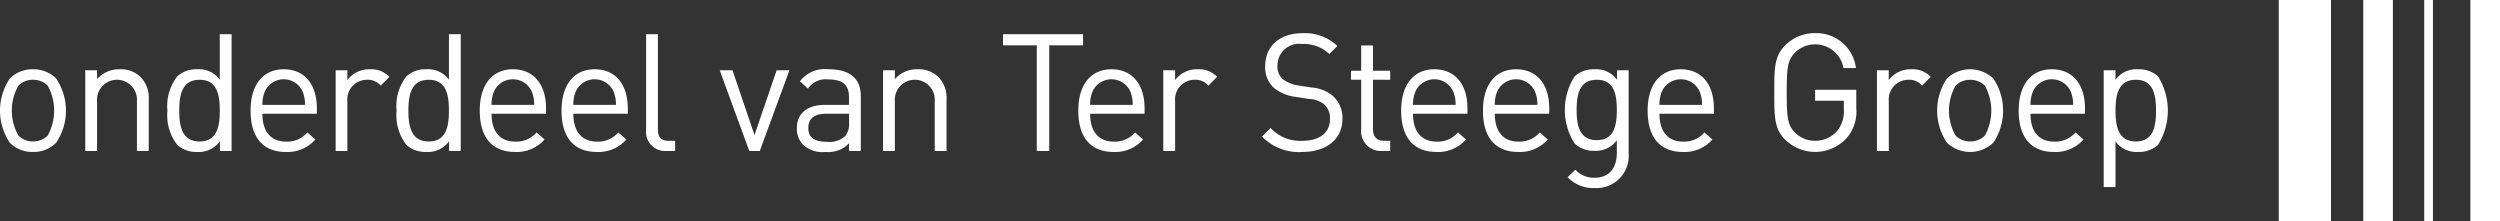
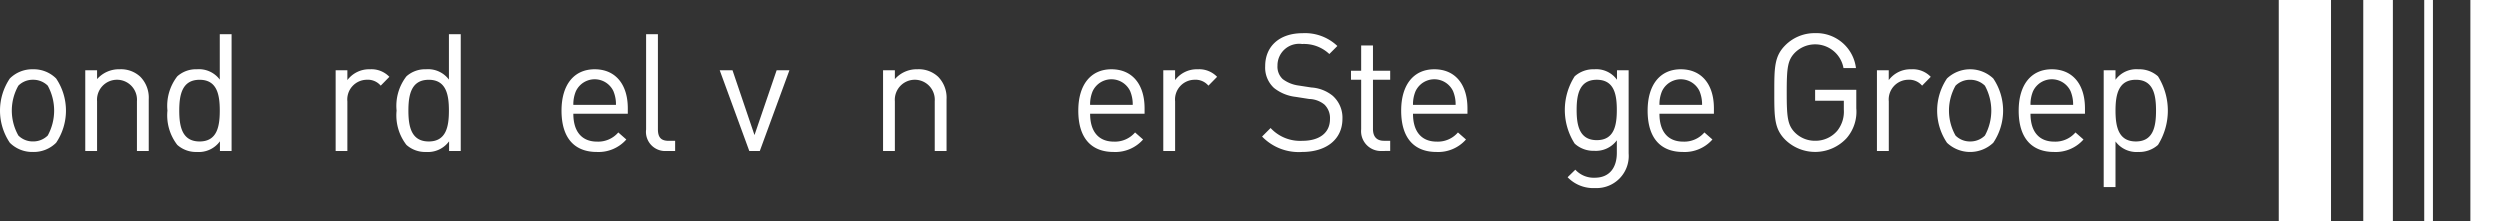
<svg xmlns="http://www.w3.org/2000/svg" id="Group_28" data-name="Group 28" width="234.599" height="20.761" viewBox="0 0 234.599 20.761">
  <rect x="0" y="0" width="234.599" height="20.761" fill="#333333" stroke="none" />
  <defs>
    <clipPath id="clip-path">
      <rect id="Rectangle_23" data-name="Rectangle 23" width="234.599" height="20.761" fill="none" />
    </clipPath>
  </defs>
  <rect id="Rectangle_19" data-name="Rectangle 19" width="4.903" height="20.761" transform="translate(213.838)" fill="#fff" />
  <rect id="Rectangle_20" data-name="Rectangle 20" width="2.779" height="20.761" transform="translate(221.768)" fill="#fff" />
  <rect id="Rectangle_21" data-name="Rectangle 21" width="0.817" height="20.761" transform="translate(227.489)" fill="#fff" />
  <rect id="Rectangle_22" data-name="Rectangle 22" width="2.779" height="20.761" transform="translate(231.82)" fill="#fff" />
  <g id="Group_27" data-name="Group 27">
    <g id="Group_26" data-name="Group 26" clip-path="url(#clip-path)">
      <path id="Path_21" data-name="Path 21" d="M5.265,95.66a2.977,2.977,0,0,1-2.171.862A2.977,2.977,0,0,1,.924,95.66a5.39,5.39,0,0,1,0-6.035,2.977,2.977,0,0,1,2.171-.862,2.977,2.977,0,0,1,2.171.862,5.39,5.39,0,0,1,0,6.035M4.48,90.3a1.942,1.942,0,0,0-1.386-.554,1.906,1.906,0,0,0-1.37.554,4.754,4.754,0,0,0,0,4.68,1.906,1.906,0,0,0,1.37.554,1.942,1.942,0,0,0,1.386-.554,4.86,4.86,0,0,0,0-4.68" transform="translate(0 -82.262)" fill="#fff" />
      <path id="Path_22" data-name="Path 22" d="M114.088,96.43V91.765a1.876,1.876,0,1,0-3.741,0V96.43h-1.108V88.855h1.108v.831a2.731,2.731,0,0,1,2.124-.924,2.654,2.654,0,0,1,1.94.708,2.8,2.8,0,0,1,.785,2.109V96.43Z" transform="translate(-101.238 -82.262)" fill="#fff" />
      <path id="Path_23" data-name="Path 23" d="M219.471,54.742v-.908a2.453,2.453,0,0,1-2.155,1,2.638,2.638,0,0,1-1.847-.662,4.524,4.524,0,0,1-.924-3.218,4.524,4.524,0,0,1,.924-3.218,2.639,2.639,0,0,1,1.847-.662,2.436,2.436,0,0,1,2.14.97V43.781h1.108V54.742Zm-1.909-6.681c-1.647,0-1.909,1.416-1.909,2.894s.262,2.894,1.909,2.894,1.894-1.416,1.894-2.894-.246-2.894-1.894-2.894" transform="translate(-198.832 -40.574)" fill="#fff" />
-       <path id="Path_24" data-name="Path 24" d="M322.181,92.935c0,1.663.785,2.617,2.232,2.617a2.488,2.488,0,0,0,1.986-.862l.754.662a3.469,3.469,0,0,1-2.771,1.17c-2,0-3.31-1.2-3.31-3.879,0-2.448,1.185-3.88,3.11-3.88,1.955,0,3.11,1.416,3.11,3.664v.508Zm3.772-2.094a1.945,1.945,0,0,0-3.541,0,3.188,3.188,0,0,0-.231,1.262h4a3.185,3.185,0,0,0-.231-1.262" transform="translate(-297.558 -82.262)" fill="#fff" />
      <path id="Path_25" data-name="Path 25" d="M434.23,90.3a1.584,1.584,0,0,0-1.309-.554A1.85,1.85,0,0,0,431.1,91.78V96.43H430V88.855H431.1v.924a2.545,2.545,0,0,1,2.125-1.016,2.333,2.333,0,0,1,1.817.708Z" transform="translate(-398.503 -82.262)" fill="#fff" />
      <path id="Path_26" data-name="Path 26" d="M513.07,54.742v-.908a2.453,2.453,0,0,1-2.155,1,2.638,2.638,0,0,1-1.847-.662,4.524,4.524,0,0,1-.924-3.218,4.524,4.524,0,0,1,.924-3.218,2.639,2.639,0,0,1,1.847-.662,2.436,2.436,0,0,1,2.14.97V43.781h1.109V54.742Zm-1.909-6.681c-1.647,0-1.909,1.416-1.909,2.894s.262,2.894,1.909,2.894,1.893-1.416,1.893-2.894-.246-2.894-1.893-2.894" transform="translate(-470.928 -40.574)" fill="#fff" />
-       <path id="Path_27" data-name="Path 27" d="M615.78,92.935c0,1.663.785,2.617,2.232,2.617A2.487,2.487,0,0,0,620,94.69l.754.662a3.469,3.469,0,0,1-2.771,1.17c-2,0-3.31-1.2-3.31-3.879,0-2.448,1.185-3.88,3.11-3.88,1.955,0,3.11,1.416,3.11,3.664v.508Zm3.772-2.094a1.945,1.945,0,0,0-3.541,0,3.185,3.185,0,0,0-.231,1.262h4a3.187,3.187,0,0,0-.231-1.262" transform="translate(-569.653 -82.262)" fill="#fff" />
      <path id="Path_28" data-name="Path 28" d="M720.562,92.935c0,1.663.785,2.617,2.232,2.617a2.487,2.487,0,0,0,1.986-.862l.754.662a3.47,3.47,0,0,1-2.771,1.17c-2,0-3.31-1.2-3.31-3.879,0-2.448,1.185-3.88,3.11-3.88,1.955,0,3.11,1.416,3.11,3.664v.508Zm3.772-2.094a1.945,1.945,0,0,0-3.541,0,3.189,3.189,0,0,0-.231,1.262h4a3.185,3.185,0,0,0-.231-1.262" transform="translate(-666.76 -82.262)" fill="#fff" />
      <path id="Path_29" data-name="Path 29" d="M829.754,54.742a1.8,1.8,0,0,1-1.924-2.017V43.781h1.108v8.9c0,.739.246,1.108,1.016,1.108h.6v.954Z" transform="translate(-767.2 -40.574)" fill="#fff" />
      <path id="Path_30" data-name="Path 30" d="M925.961,97.6h-.985L922.2,90.024h1.2l2.063,6.081,2.078-6.081h1.2Z" transform="translate(-854.662 -83.43)" fill="#fff" />
-       <path id="Path_31" data-name="Path 31" d="M1025.849,96.43v-.724a2.66,2.66,0,0,1-2.186.816,2.7,2.7,0,0,1-2.14-.693,2.183,2.183,0,0,1-.57-1.54c0-1.324.924-2.186,2.617-2.186h2.278V91.38c0-1.108-.554-1.663-1.94-1.663a1.988,1.988,0,0,0-1.909.862l-.754-.693a2.935,2.935,0,0,1,2.679-1.124c2.032,0,3.033.877,3.033,2.525V96.43Zm0-3.495h-2.124c-1.139,0-1.693.462-1.693,1.339s.539,1.293,1.74,1.293a2.214,2.214,0,0,0,1.694-.508,1.75,1.75,0,0,0,.385-1.309Z" transform="translate(-946.179 -82.262)" fill="#fff" />
      <path id="Path_32" data-name="Path 32" d="M1136.278,96.43V91.765a1.876,1.876,0,1,0-3.741,0V96.43h-1.108V88.855h1.108v.831a2.73,2.73,0,0,1,2.125-.924,2.654,2.654,0,0,1,1.94.708,2.8,2.8,0,0,1,.785,2.109V96.43Z" transform="translate(-1048.563 -82.262)" fill="#fff" />
-       <path id="Path_33" data-name="Path 33" d="M1289.42,44.827v9.914h-1.17V44.827h-3.171V43.781h7.513v1.047Z" transform="translate(-1190.959 -40.574)" fill="#fff" />
      <path id="Path_34" data-name="Path 34" d="M1382.687,92.935c0,1.663.785,2.617,2.232,2.617a2.488,2.488,0,0,0,1.986-.862l.754.662a3.47,3.47,0,0,1-2.771,1.17c-2,0-3.31-1.2-3.31-3.879,0-2.448,1.186-3.88,3.11-3.88,1.955,0,3.11,1.416,3.11,3.664v.508Zm3.771-2.094a1.945,1.945,0,0,0-3.541,0,3.189,3.189,0,0,0-.231,1.262h4a3.185,3.185,0,0,0-.231-1.262" transform="translate(-1280.391 -82.262)" fill="#fff" />
      <path id="Path_35" data-name="Path 35" d="M1494.736,90.3a1.584,1.584,0,0,0-1.309-.554,1.85,1.85,0,0,0-1.817,2.032V96.43H1490.5V88.855h1.108v.924a2.545,2.545,0,0,1,2.125-1.016,2.333,2.333,0,0,1,1.817.708Z" transform="translate(-1381.338 -82.262)" fill="#fff" />
      <path id="Path_36" data-name="Path 36" d="M1620.792,53.667a4.779,4.779,0,0,1-3.757-1.447l.8-.8a3.766,3.766,0,0,0,2.987,1.2c1.6,0,2.586-.754,2.586-2.032a1.765,1.765,0,0,0-.523-1.37,2.362,2.362,0,0,0-1.432-.523l-1.278-.2a3.985,3.985,0,0,1-2.017-.831,2.591,2.591,0,0,1-.831-2.048c0-1.863,1.34-3.094,3.51-3.094a4.4,4.4,0,0,1,3.264,1.2l-.754.754a3.454,3.454,0,0,0-2.555-.939,2.025,2.025,0,0,0-2.31,2.032,1.582,1.582,0,0,0,.493,1.262,3.152,3.152,0,0,0,1.478.6l1.2.185a3.528,3.528,0,0,1,2,.77,2.744,2.744,0,0,1,.924,2.171c0,1.924-1.509,3.11-3.787,3.11" transform="translate(-1498.603 -39.407)" fill="#fff" />
      <path id="Path_37" data-name="Path 37" d="M1733.876,68.184a1.858,1.858,0,0,1-1.94-2.032V61.5h-.955v-.847h.955V58.285h1.108v2.371h1.616V61.5h-1.616v4.618c0,.693.323,1.108,1.031,1.108h.585v.954Z" transform="translate(-1604.205 -54.016)" fill="#fff" />
      <path id="Path_38" data-name="Path 38" d="M1796.386,92.935c0,1.663.785,2.617,2.232,2.617a2.488,2.488,0,0,0,1.986-.862l.754.662a3.469,3.469,0,0,1-2.771,1.17c-2,0-3.31-1.2-3.31-3.879,0-2.448,1.186-3.88,3.11-3.88,1.955,0,3.11,1.416,3.11,3.664v.508Zm3.772-2.094a1.945,1.945,0,0,0-3.541,0,3.185,3.185,0,0,0-.231,1.262h4a3.189,3.189,0,0,0-.231-1.262" transform="translate(-1663.791 -82.262)" fill="#fff" />
-       <path id="Path_39" data-name="Path 39" d="M1901.168,92.935c0,1.663.785,2.617,2.232,2.617a2.487,2.487,0,0,0,1.986-.862l.754.662a3.47,3.47,0,0,1-2.771,1.17c-2,0-3.31-1.2-3.31-3.879,0-2.448,1.185-3.88,3.11-3.88,1.955,0,3.11,1.416,3.11,3.664v.508Zm3.772-2.094a1.945,1.945,0,0,0-3.541,0,3.185,3.185,0,0,0-.231,1.262h4a3.185,3.185,0,0,0-.231-1.262" transform="translate(-1760.899 -82.262)" fill="#fff" />
      <path id="Path_40" data-name="Path 40" d="M2007.779,99.909a3.344,3.344,0,0,1-2.571-1.016l.724-.708a2.333,2.333,0,0,0,1.817.754c1.463,0,2.078-1.031,2.078-2.325V95.429a2.44,2.44,0,0,1-2.125.985,2.6,2.6,0,0,1-1.832-.677,5.854,5.854,0,0,1,0-6.312,2.638,2.638,0,0,1,1.847-.662,2.387,2.387,0,0,1,2.125.985v-.893h1.093v7.805a3.014,3.014,0,0,1-3.156,3.248m.169-10.161c-1.647,0-1.893,1.416-1.893,2.833s.246,2.833,1.893,2.833,1.878-1.416,1.878-2.833-.231-2.833-1.878-2.833" transform="translate(-1858.104 -82.262)" fill="#fff" />
      <path id="Path_41" data-name="Path 41" d="M2112.161,92.935c0,1.663.785,2.617,2.232,2.617a2.488,2.488,0,0,0,1.986-.862l.754.662a3.469,3.469,0,0,1-2.771,1.17c-2,0-3.31-1.2-3.31-3.879,0-2.448,1.185-3.88,3.11-3.88,1.955,0,3.11,1.416,3.11,3.664v.508Zm3.772-2.094a1.945,1.945,0,0,0-3.541,0,3.184,3.184,0,0,0-.231,1.262h4a3.189,3.189,0,0,0-.231-1.262" transform="translate(-1956.439 -82.262)" fill="#fff" />
      <path id="Path_42" data-name="Path 42" d="M2280.081,52.4a4.018,4.018,0,0,1-5.727.123c-1.031-1.031-1.031-2.109-1.031-4.434s0-3.4,1.031-4.434a3.881,3.881,0,0,1,2.8-1.139,3.736,3.736,0,0,1,3.833,3.279h-1.17a2.7,2.7,0,0,0-4.557-1.447c-.693.708-.77,1.447-.77,3.741s.077,3.048.77,3.756a2.638,2.638,0,0,0,1.894.77,2.672,2.672,0,0,0,2.079-.939,2.873,2.873,0,0,0,.615-1.986v-.831h-2.694V47.831h3.864v1.74a3.787,3.787,0,0,1-.939,2.833" transform="translate(-2106.824 -39.406)" fill="#fff" />
      <path id="Path_43" data-name="Path 43" d="M2409.138,90.3a1.584,1.584,0,0,0-1.309-.554,1.85,1.85,0,0,0-1.816,2.032V96.43H2404.9V88.855h1.108v.924a2.544,2.544,0,0,1,2.125-1.016,2.332,2.332,0,0,1,1.816.708Z" transform="translate(-2228.769 -82.262)" fill="#fff" />
      <path id="Path_44" data-name="Path 44" d="M2487.266,95.66a3.164,3.164,0,0,1-4.342,0,5.391,5.391,0,0,1,0-6.035,3.164,3.164,0,0,1,4.342,0,5.391,5.391,0,0,1,0,6.035m-.785-5.357a1.942,1.942,0,0,0-1.385-.554,1.906,1.906,0,0,0-1.37.554,4.756,4.756,0,0,0,0,4.68,1.906,1.906,0,0,0,1.37.554,1.942,1.942,0,0,0,1.385-.554,4.86,4.86,0,0,0,0-4.68" transform="translate(-2300.219 -82.262)" fill="#fff" />
      <path id="Path_45" data-name="Path 45" d="M2587.576,92.935c0,1.663.785,2.617,2.233,2.617a2.487,2.487,0,0,0,1.986-.862l.754.662a3.47,3.47,0,0,1-2.771,1.17c-2,0-3.31-1.2-3.31-3.879,0-2.448,1.185-3.88,3.11-3.88,1.955,0,3.11,1.416,3.11,3.664v.508Zm3.772-2.094a1.945,1.945,0,0,0-3.541,0,3.193,3.193,0,0,0-.231,1.262h4a3.189,3.189,0,0,0-.231-1.262" transform="translate(-2397.035 -82.262)" fill="#fff" />
      <path id="Path_46" data-name="Path 46" d="M2700.487,95.86a2.64,2.64,0,0,1-1.848.662,2.45,2.45,0,0,1-2.14-.985v4.28h-1.108V88.855h1.108v.893a2.414,2.414,0,0,1,2.14-.985,2.64,2.64,0,0,1,1.848.662,6.068,6.068,0,0,1,0,6.435m-2.078-6.112c-1.648,0-1.909,1.416-1.909,2.894s.262,2.894,1.909,2.894,1.893-1.416,1.893-2.894-.246-2.894-1.893-2.894" transform="translate(-2497.981 -82.262)" fill="#fff" />
    </g>
  </g>
</svg>